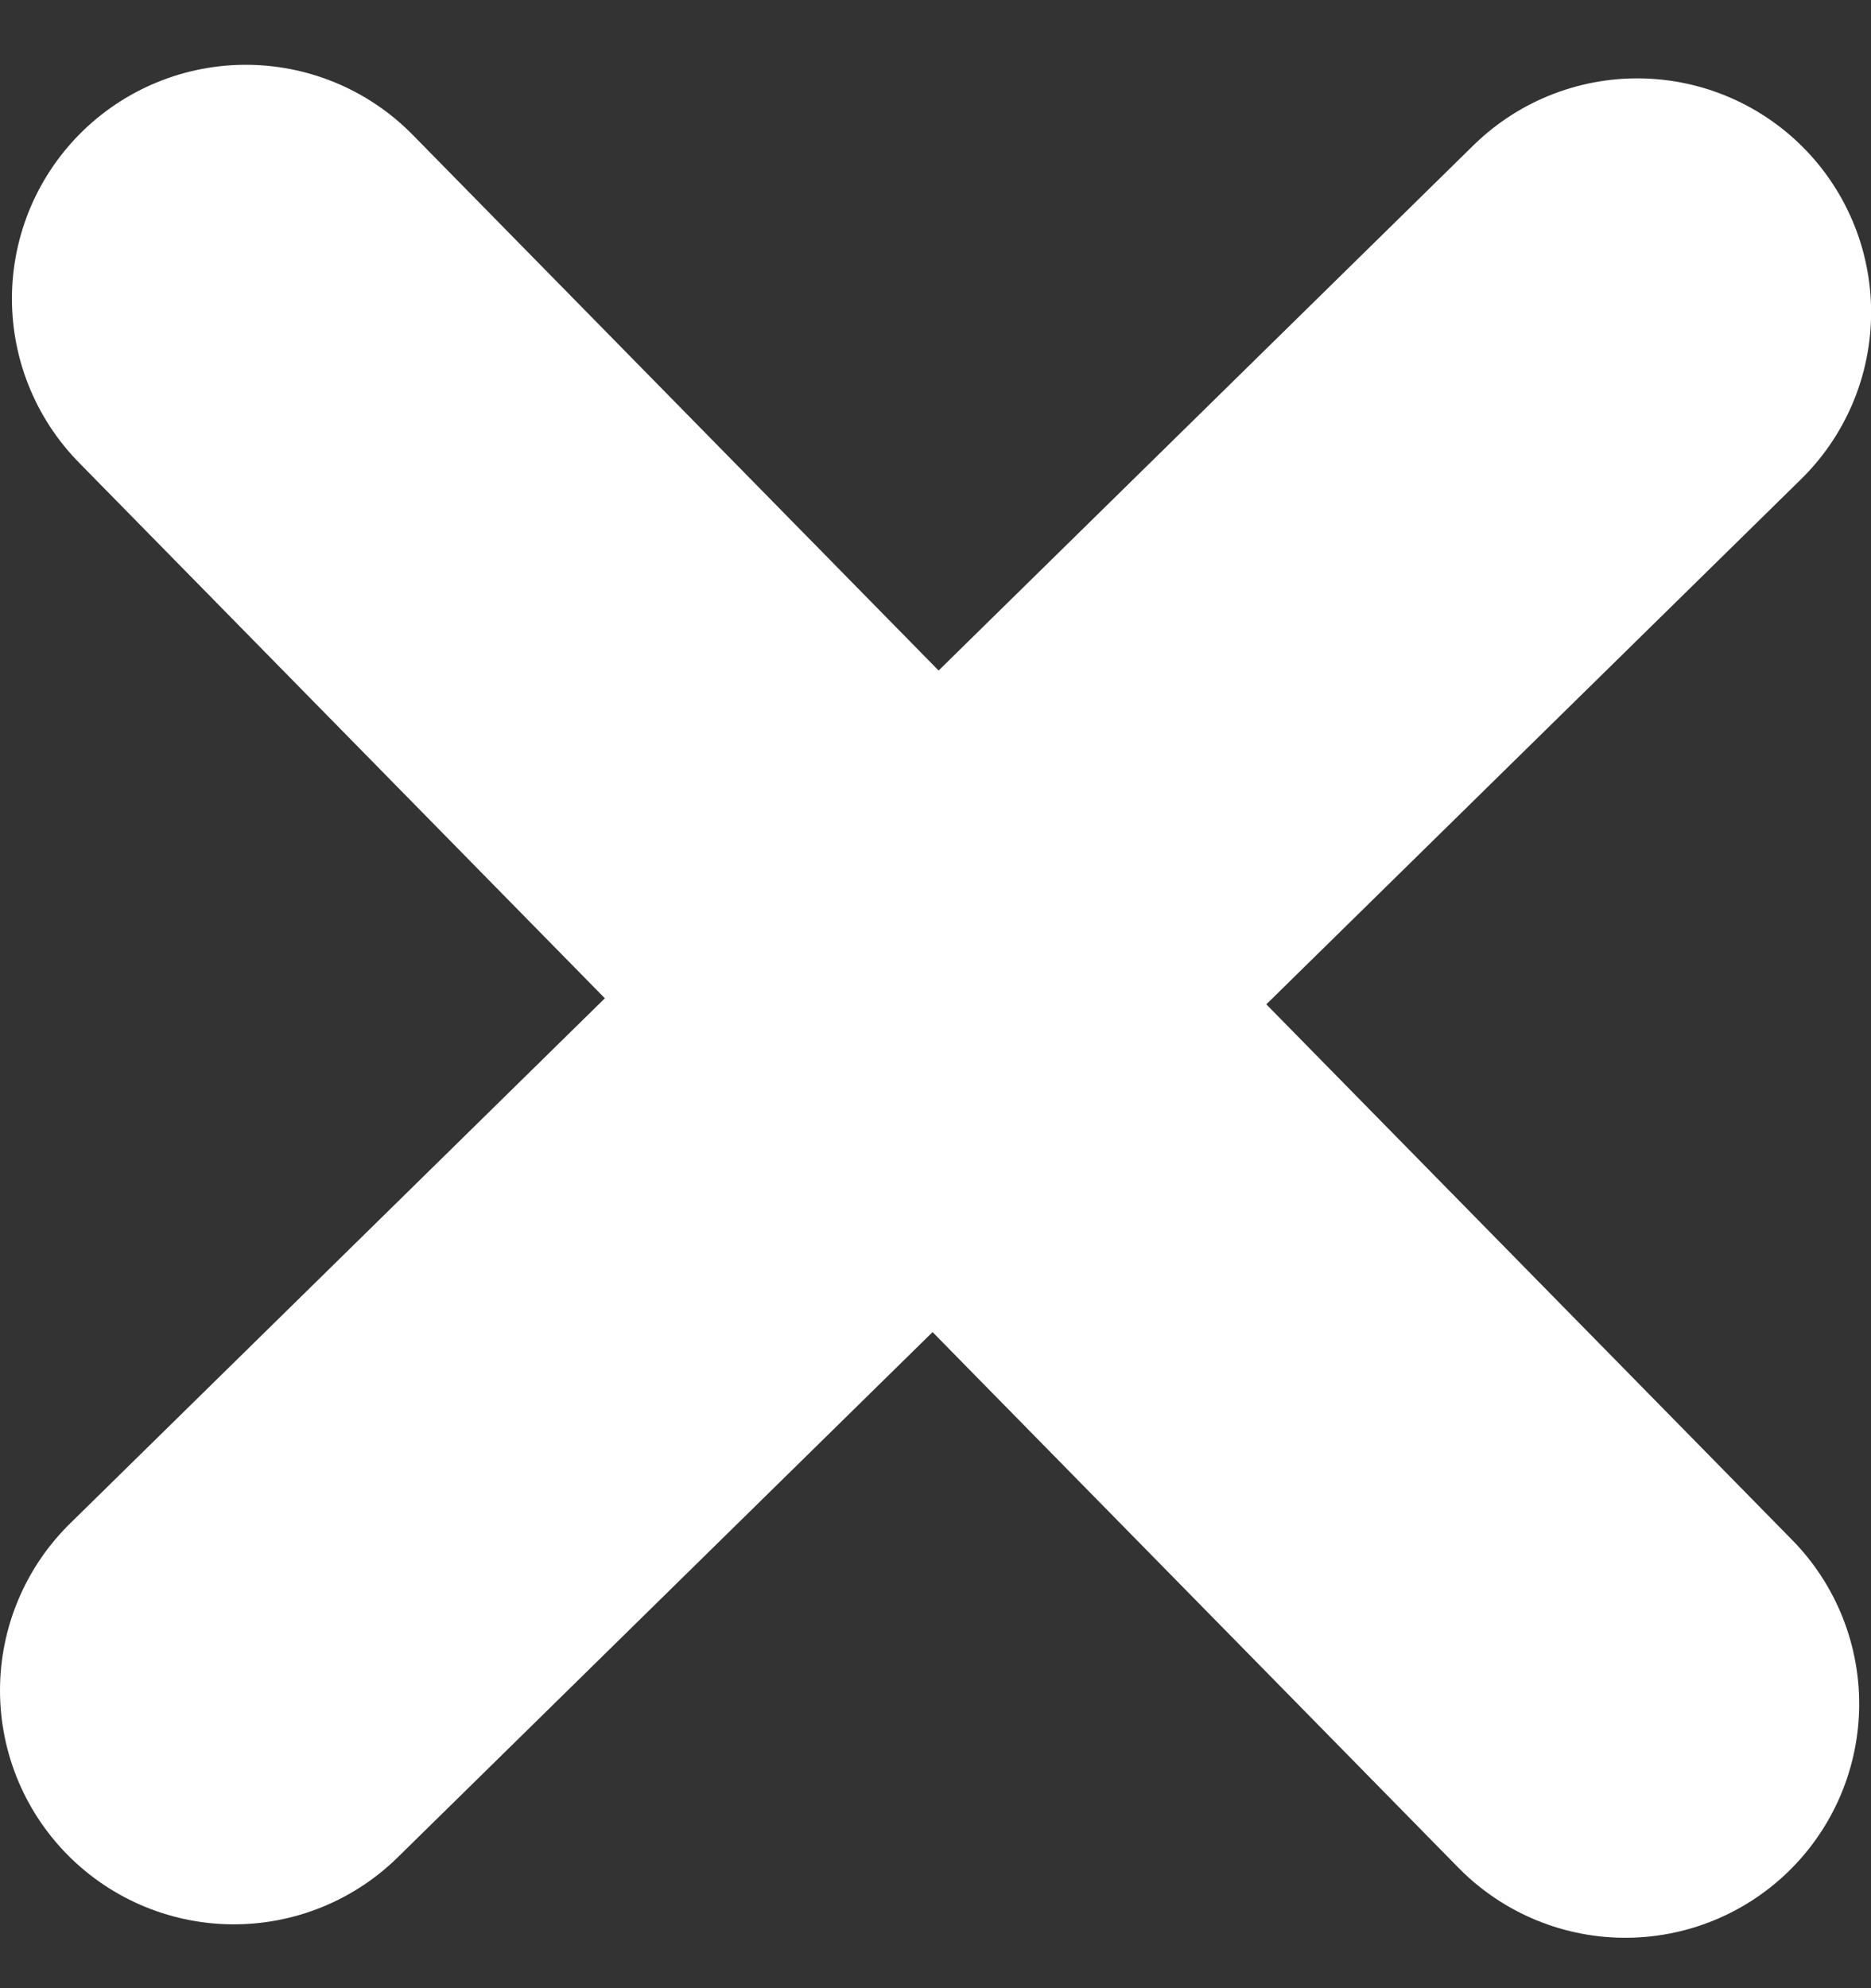
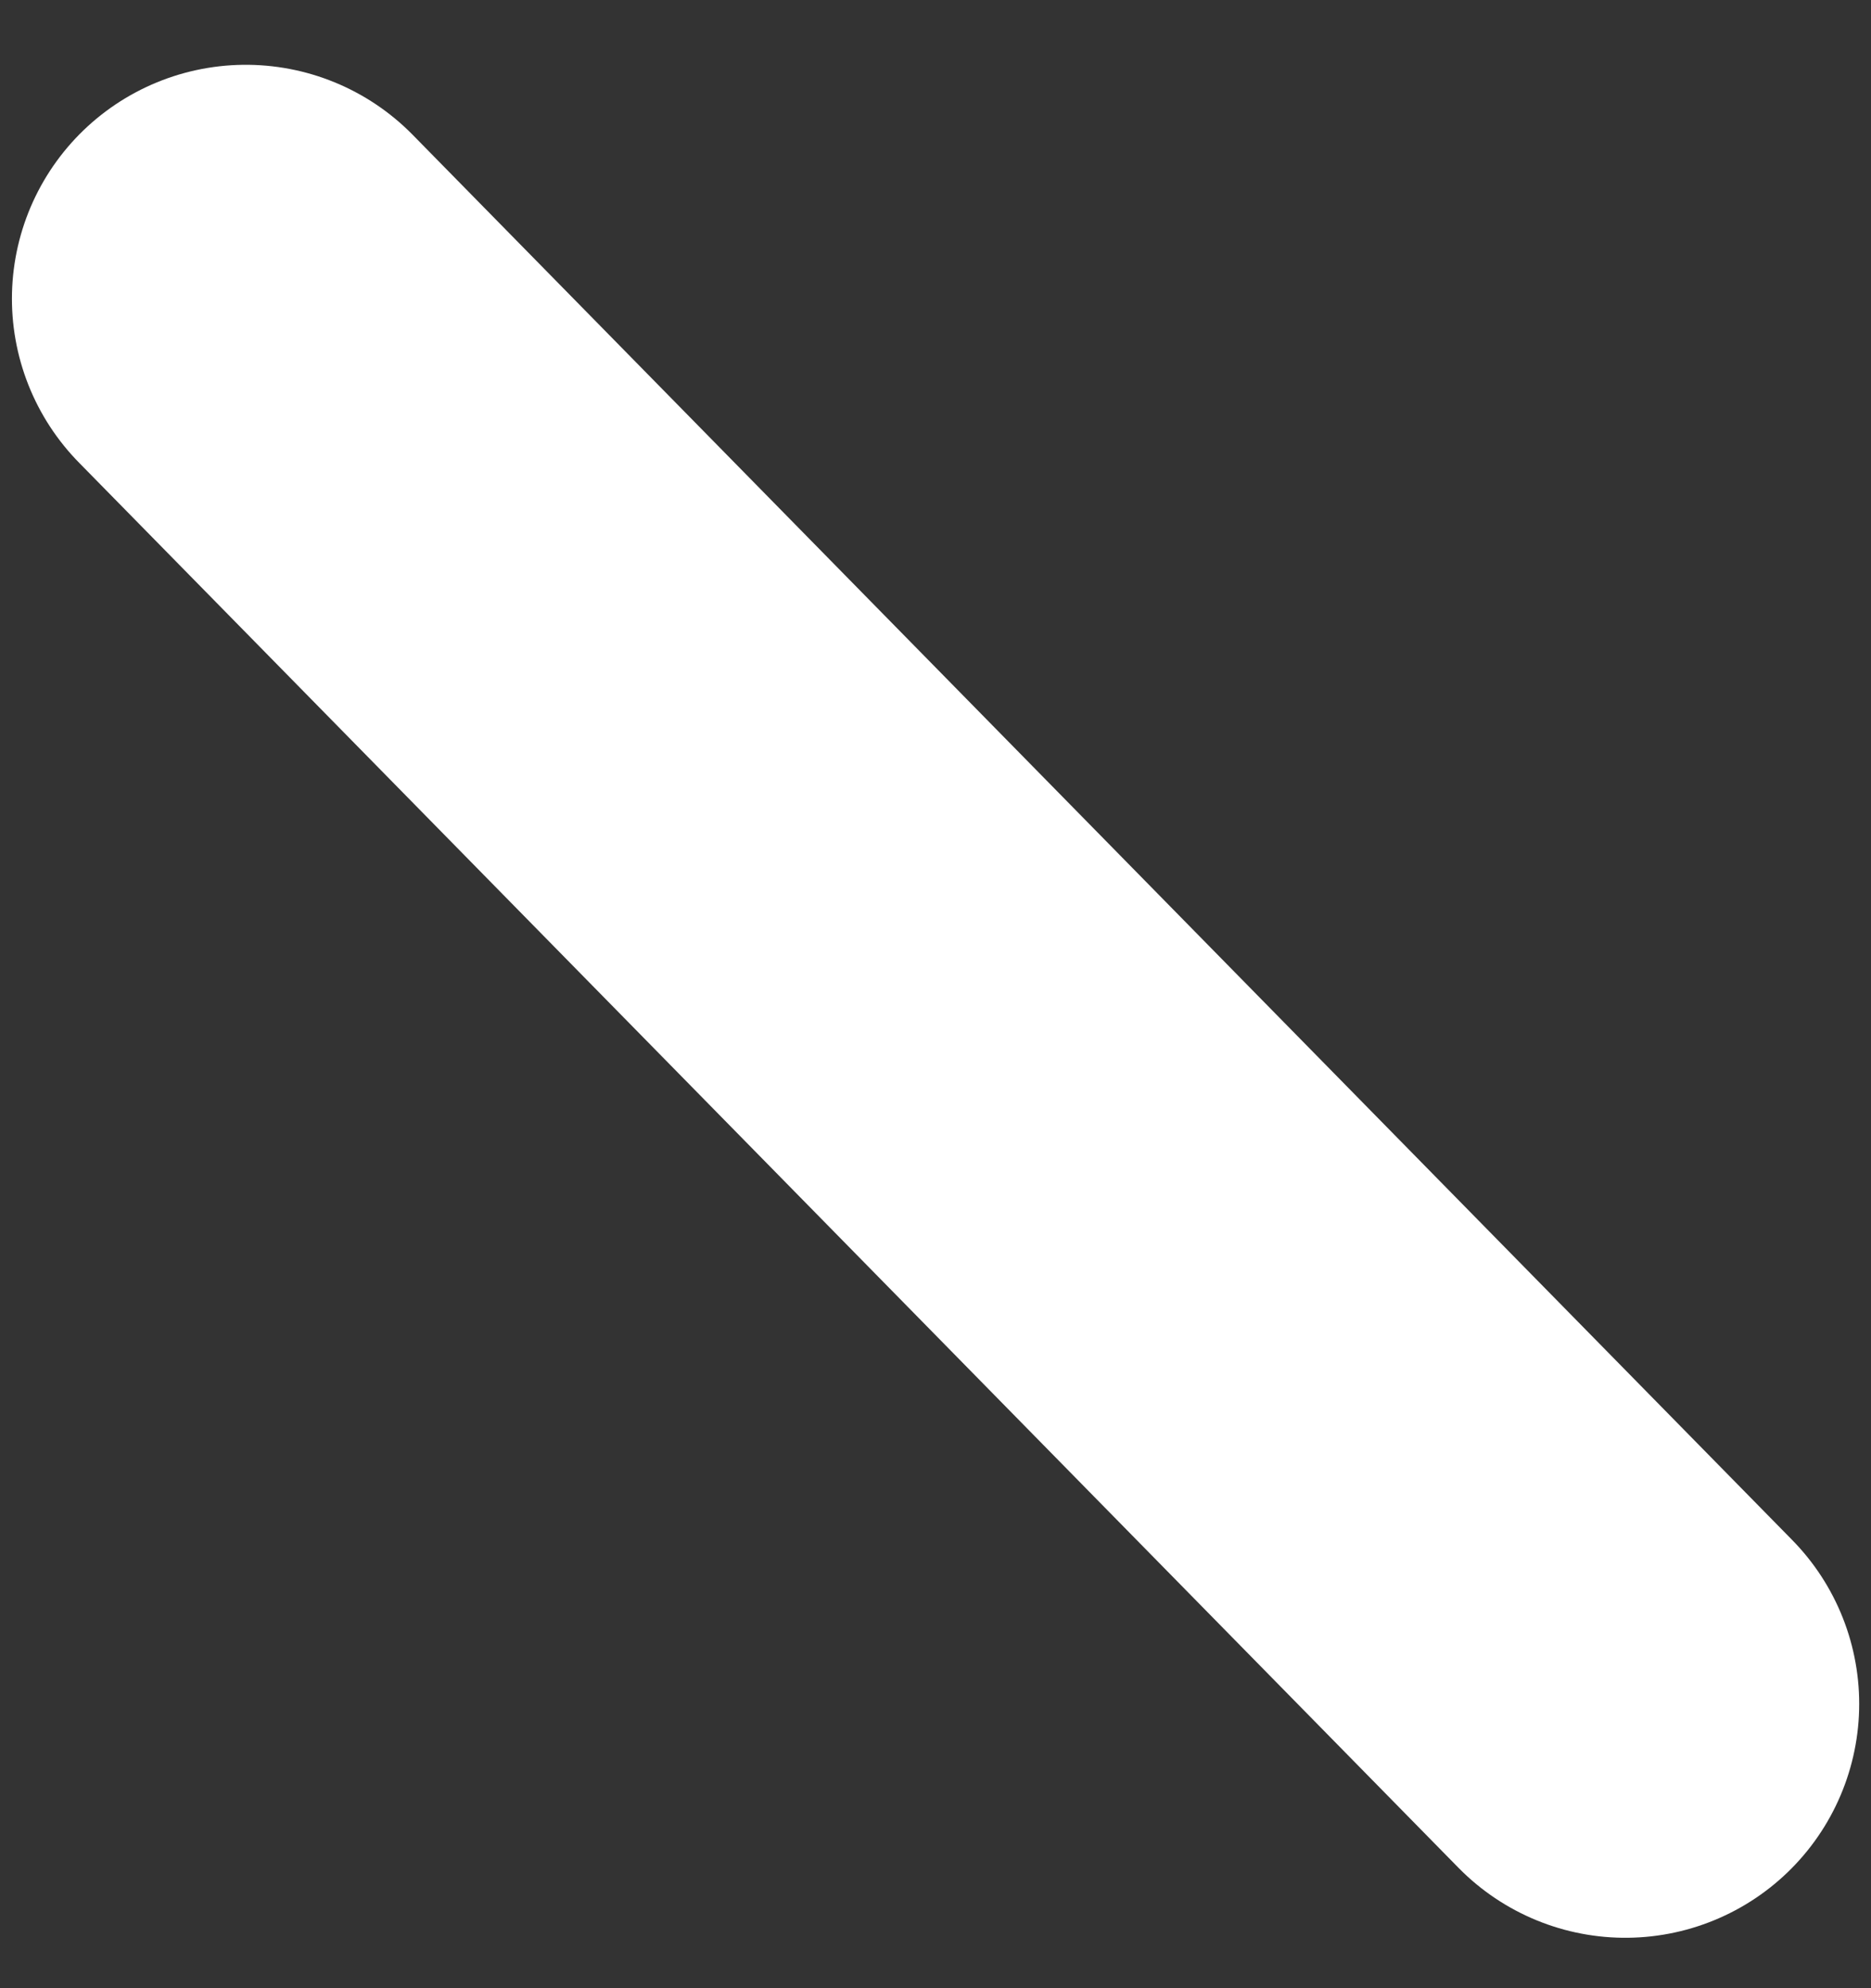
<svg xmlns="http://www.w3.org/2000/svg" width="16" height="17" viewBox="0 0 16 17" fill="none">
  <rect x="0" y="0" width="16" height="17" fill="#333333" stroke="none" />
-   <path d="M14.001 2.67L2 14.454" stroke="white" stroke-width="4" stroke-linecap="round" stroke-linejoin="round" />
  <path d="M13.899 14.569L2.102 2.554" stroke="white" stroke-width="4" stroke-linecap="round" stroke-linejoin="round" />
</svg>